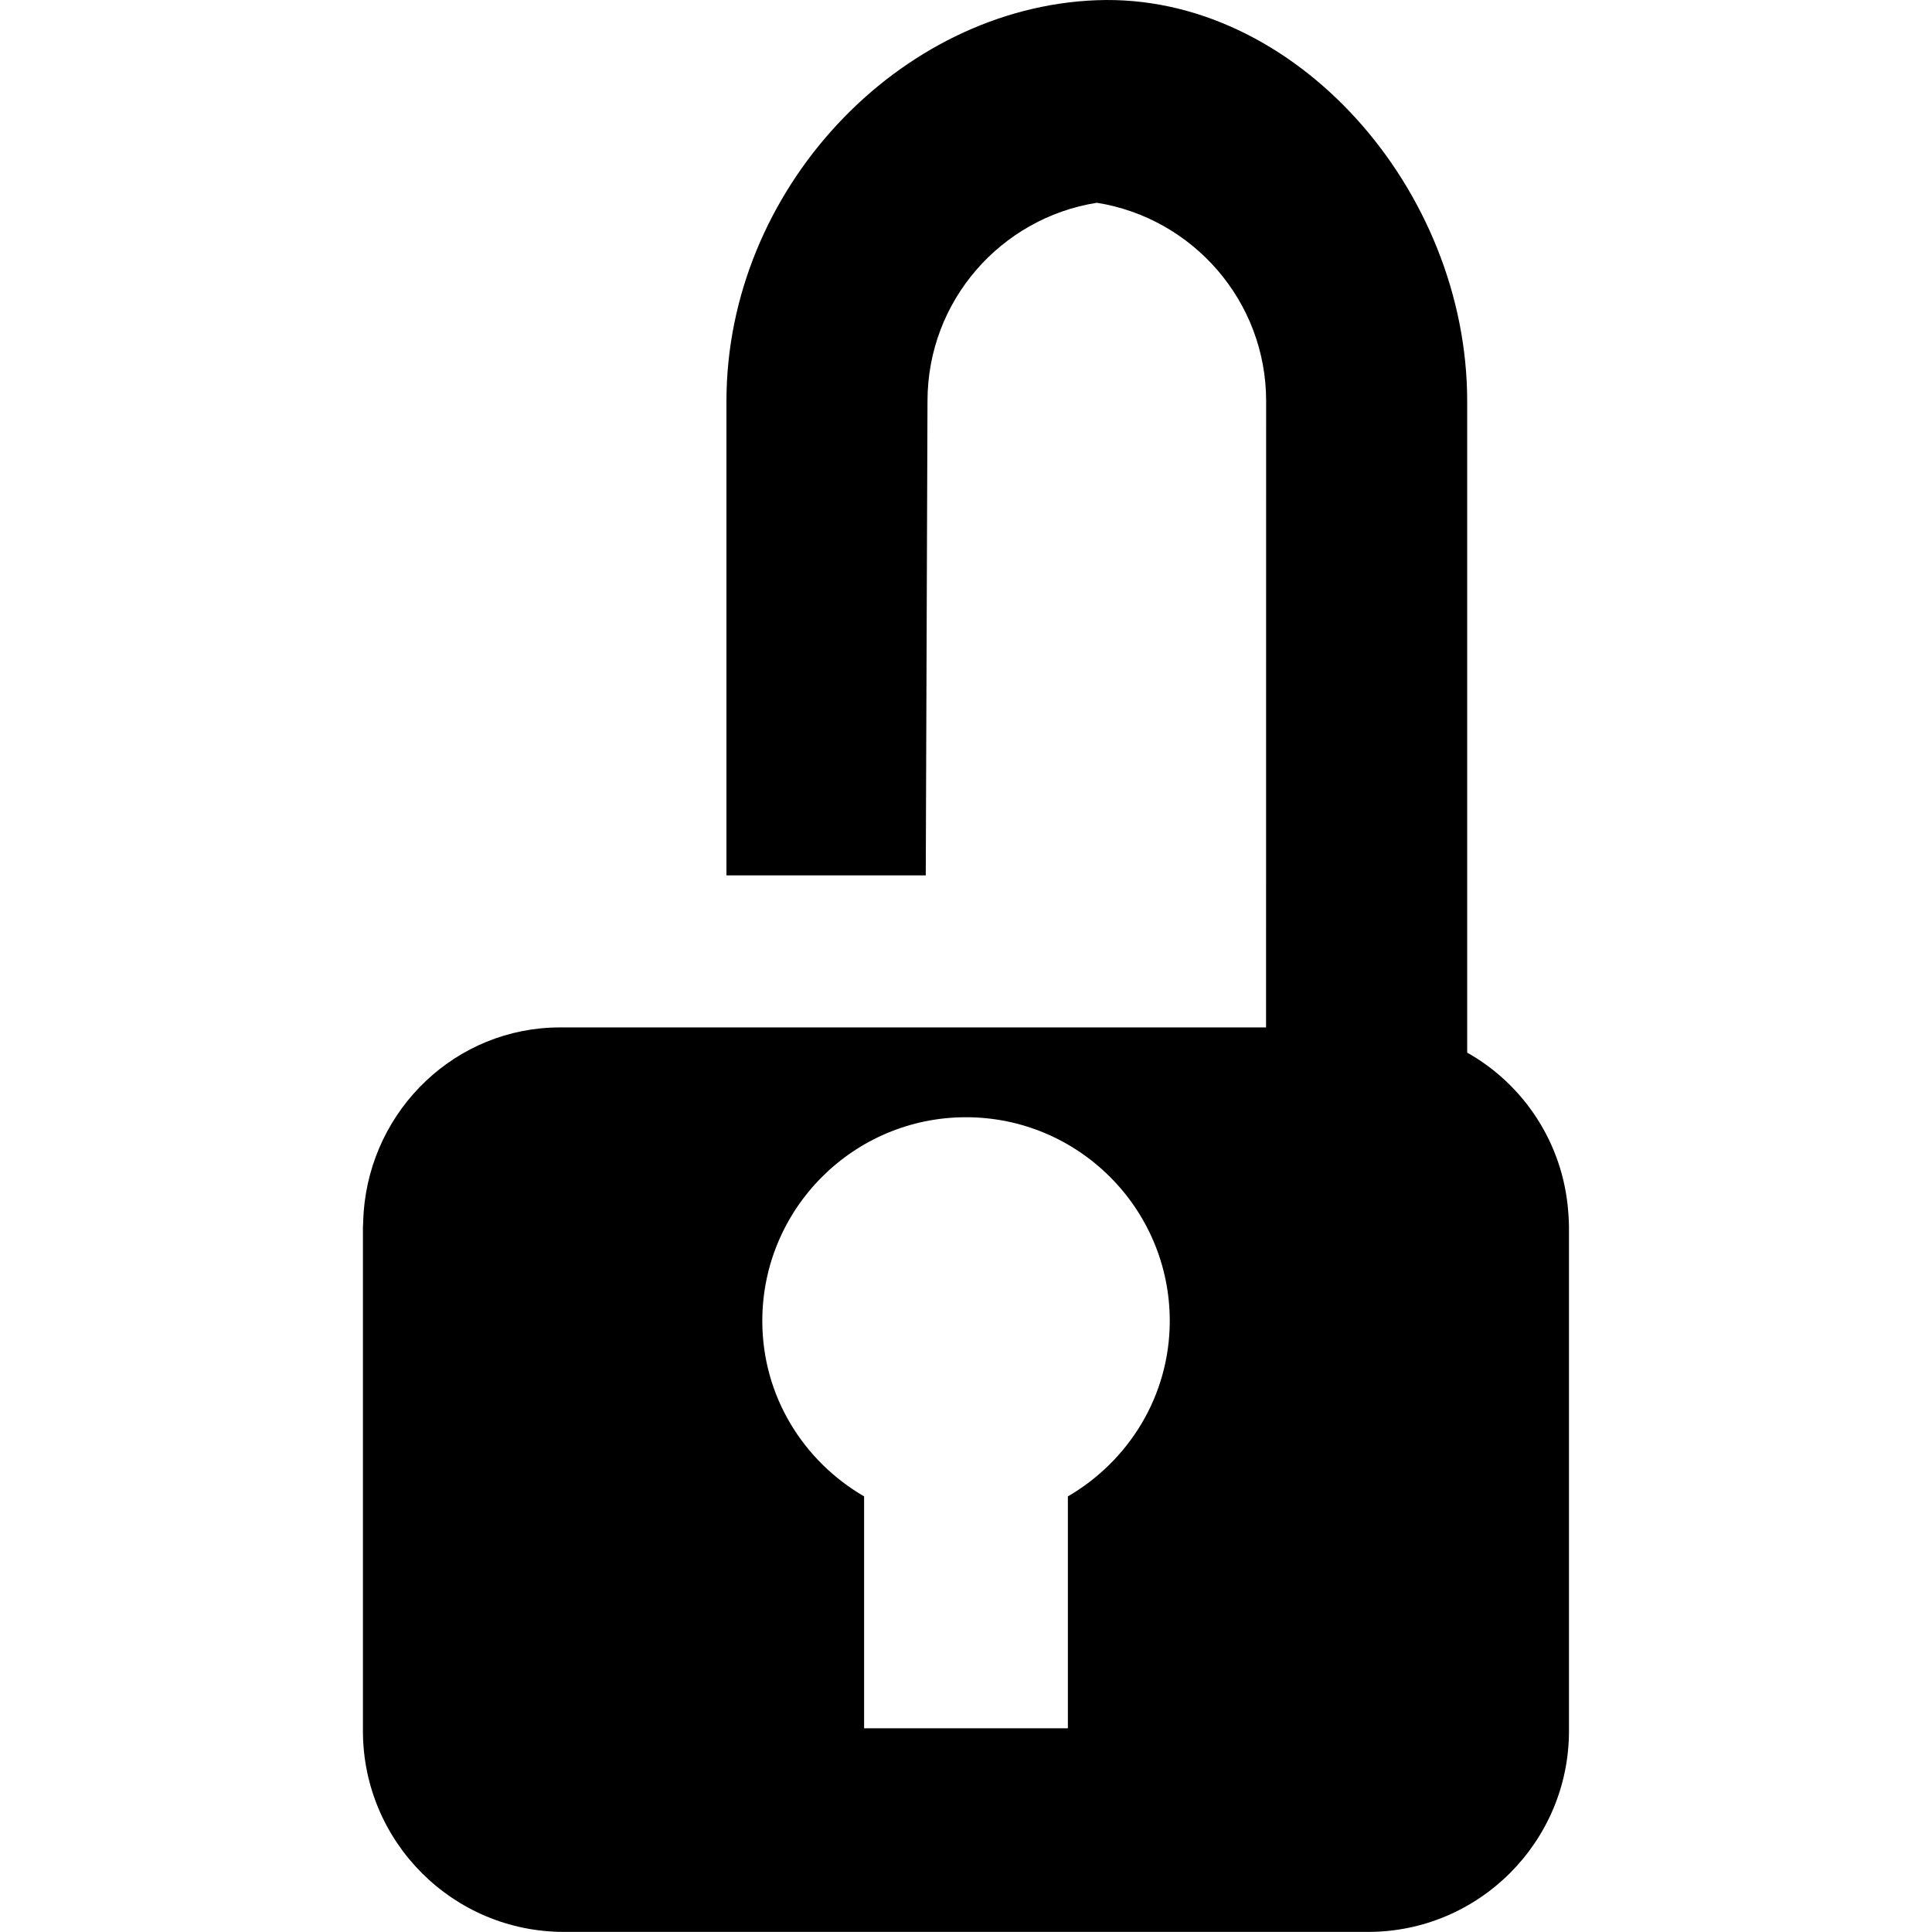
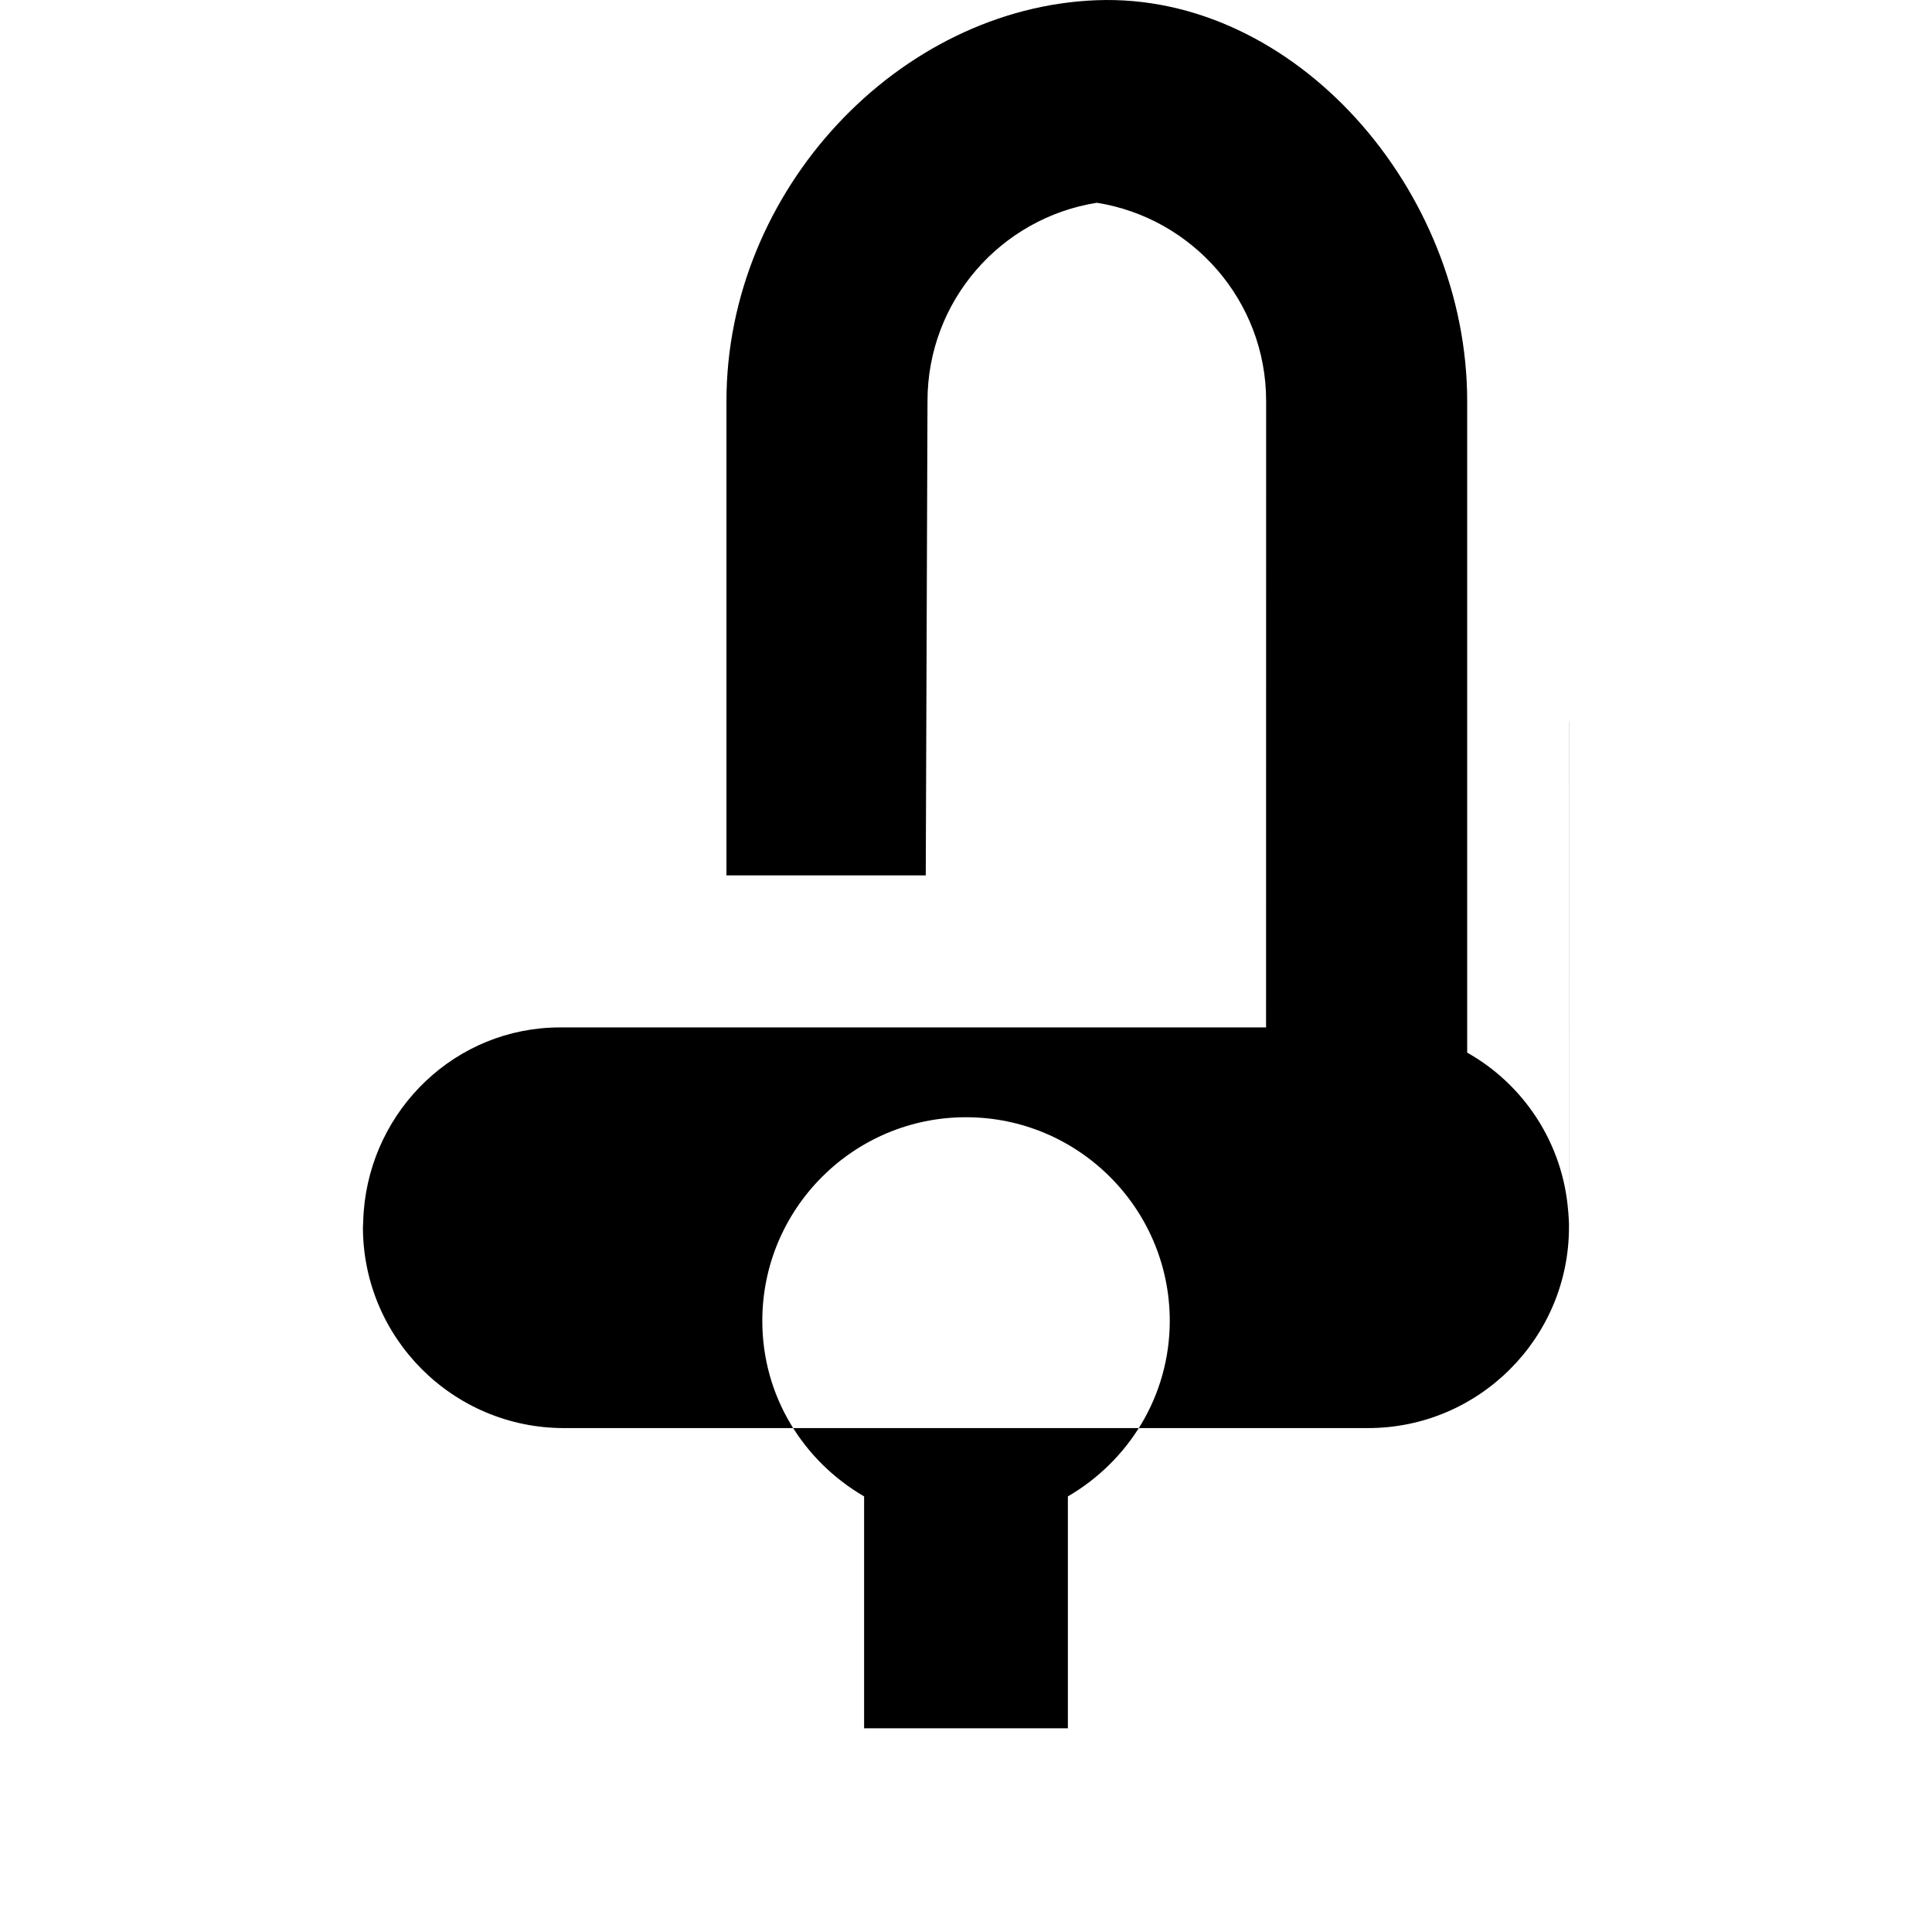
<svg xmlns="http://www.w3.org/2000/svg" width="100pt" height="100pt" version="1.1" viewBox="0 0 100 100">
-   <path d="m81.207 63.367c-0.004-0.215-0.016-0.426-0.035-0.637-0.262-3.559-2.312-6.606-5.231-8.246v-33.723c0-10.953-8.941-21.137-19.176-20.75-10.238 0.387-19.164 9.824-19.164 20.75v24.547h10.316l0.09-24.551c0-5.184 3.801-9.477 8.766-10.262 4.957 0.789 8.762 5.082 8.762 10.262l-0.004 32.422h-36.547c-5.367 0-9.758 4.211-10.16 9.551-0.016 0.211-0.023 0.422-0.031 0.637 0 0.051-0.008 0.098-0.008 0.148v26.078c0 5.738 4.66 10.402 10.406 10.402h41.621c5.734 0 10.398-4.664 10.398-10.402v-26.074c0.004-0.055-0.004-0.102-0.004-0.152zm-25.934 14.086v12.004h-10.547v-12.004c-3.144-1.828-5.269-5.188-5.269-9.082 0-5.816 4.723-10.543 10.543-10.543s10.547 4.727 10.547 10.543c-0.004 3.891-2.133 7.254-5.273 9.082z" />
+   <path d="m81.207 63.367c-0.004-0.215-0.016-0.426-0.035-0.637-0.262-3.559-2.312-6.606-5.231-8.246v-33.723c0-10.953-8.941-21.137-19.176-20.75-10.238 0.387-19.164 9.824-19.164 20.75v24.547h10.316l0.09-24.551c0-5.184 3.801-9.477 8.766-10.262 4.957 0.789 8.762 5.082 8.762 10.262l-0.004 32.422h-36.547c-5.367 0-9.758 4.211-10.16 9.551-0.016 0.211-0.023 0.422-0.031 0.637 0 0.051-0.008 0.098-0.008 0.148c0 5.738 4.66 10.402 10.406 10.402h41.621c5.734 0 10.398-4.664 10.398-10.402v-26.074c0.004-0.055-0.004-0.102-0.004-0.152zm-25.934 14.086v12.004h-10.547v-12.004c-3.144-1.828-5.269-5.188-5.269-9.082 0-5.816 4.723-10.543 10.543-10.543s10.547 4.727 10.547 10.543c-0.004 3.891-2.133 7.254-5.273 9.082z" />
</svg>